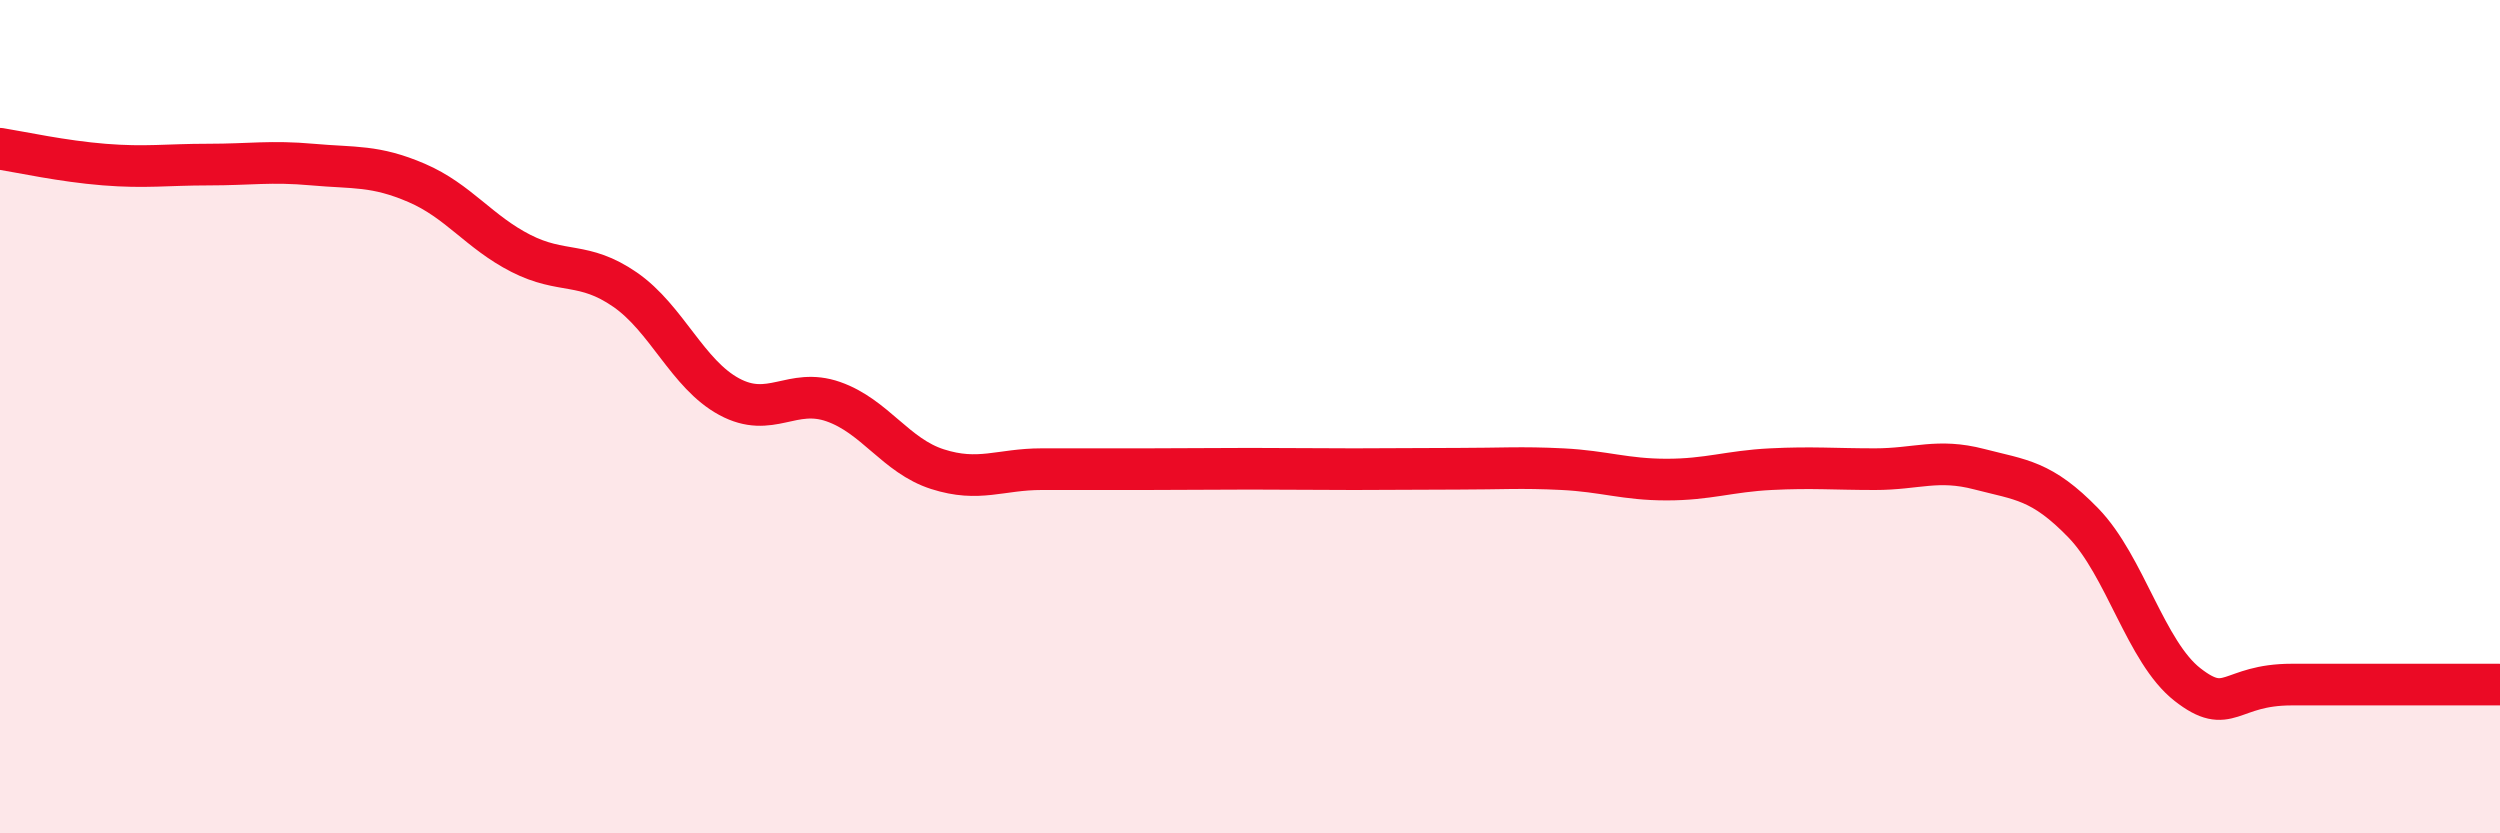
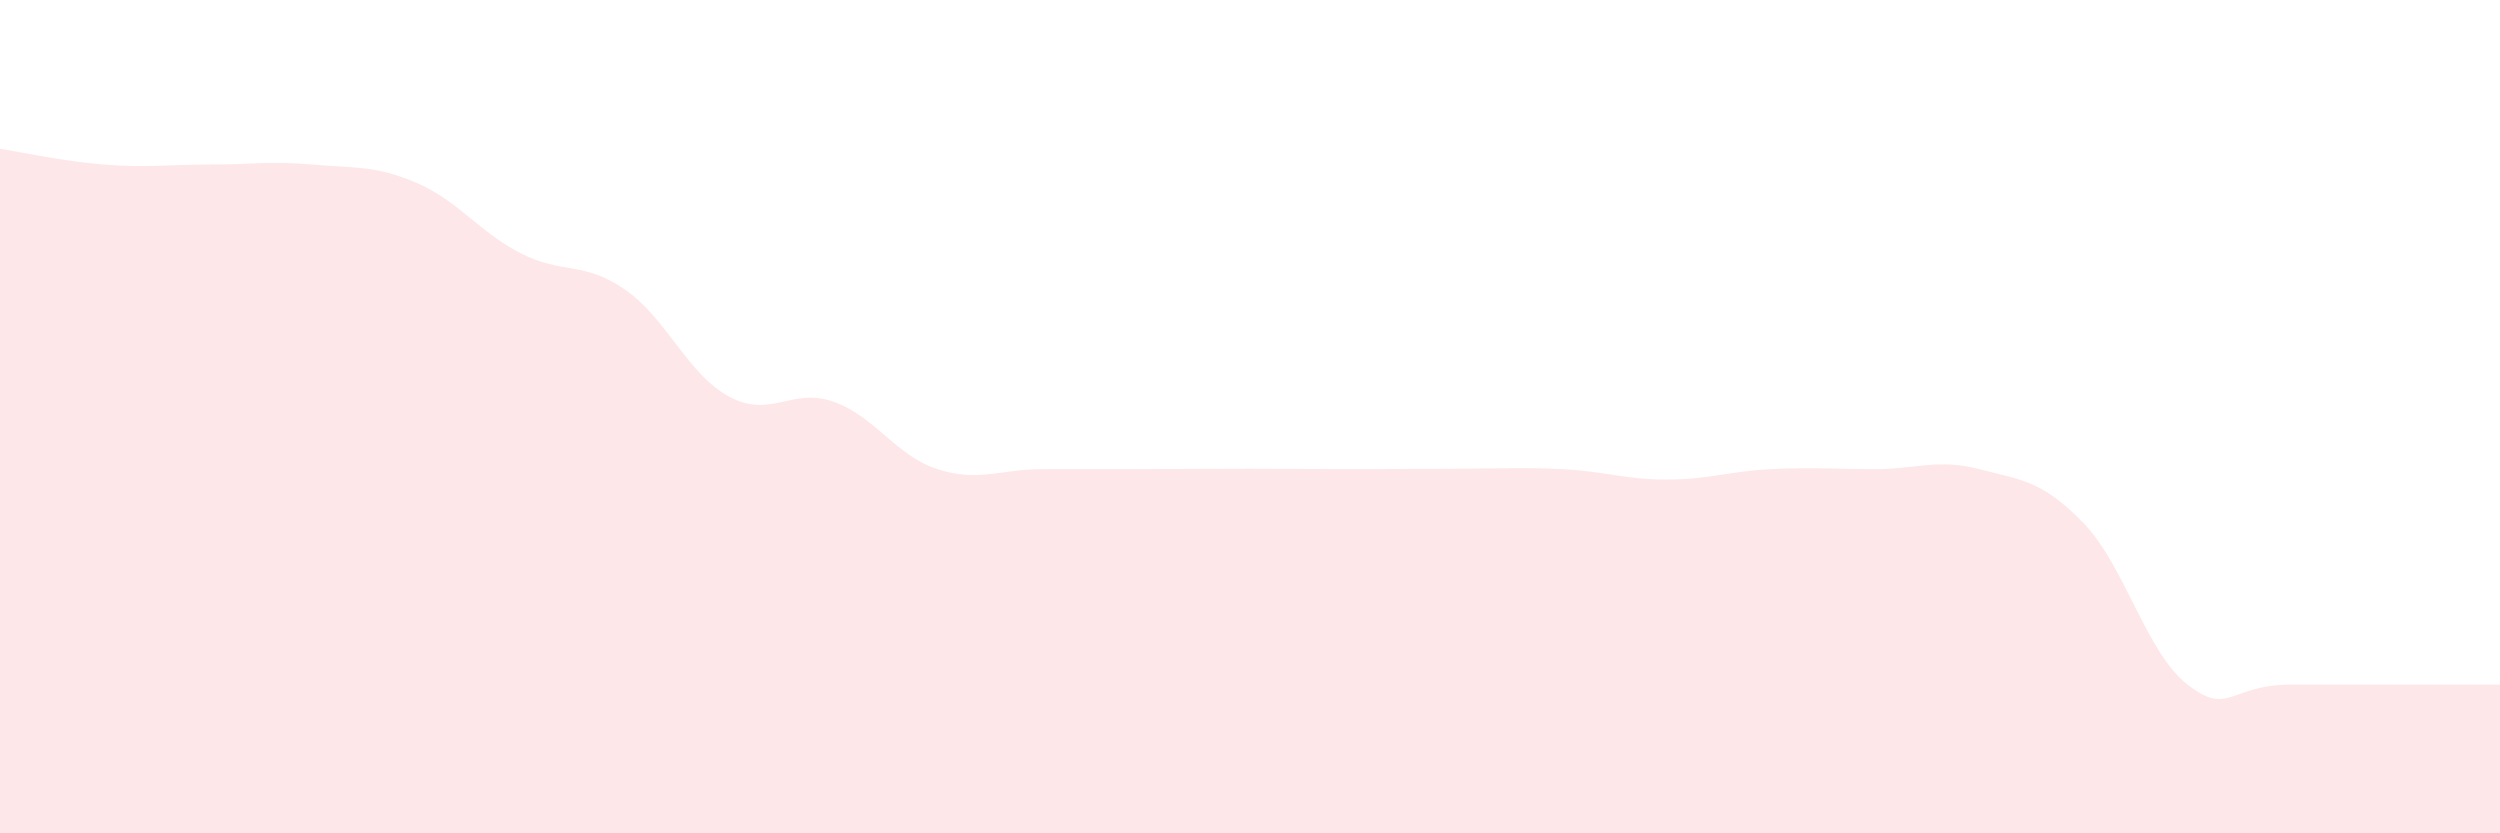
<svg xmlns="http://www.w3.org/2000/svg" width="60" height="20" viewBox="0 0 60 20">
-   <path d="M 0,3.57 C 0.5,3.65 1.5,3.87 2.5,3.95 C 3.5,4.03 4,3.95 5,3.95 C 6,3.95 6.5,3.86 7.5,3.95 C 8.5,4.04 9,3.96 10,4.39 C 11,4.82 11.5,5.57 12.5,6.08 C 13.5,6.59 14,6.26 15,6.95 C 16,7.64 16.5,8.98 17.5,9.52 C 18.5,10.06 19,9.29 20,9.64 C 21,9.99 21.5,10.94 22.5,11.26 C 23.5,11.58 24,11.26 25,11.26 C 26,11.26 26.5,11.26 27.5,11.26 C 28.5,11.26 29,11.25 30,11.25 C 31,11.25 31.5,11.26 32.5,11.26 C 33.5,11.26 34,11.25 35,11.25 C 36,11.25 36.5,11.21 37.5,11.26 C 38.5,11.31 39,11.51 40,11.51 C 41,11.51 41.5,11.31 42.5,11.26 C 43.5,11.21 44,11.26 45,11.26 C 46,11.26 46.5,11 47.5,11.26 C 48.5,11.52 49,11.52 50,12.55 C 51,13.58 51.5,15.65 52.5,16.43 C 53.5,17.21 53.5,16.43 55,16.43 C 56.5,16.43 59,16.43 60,16.43L60 20L0 20Z" fill="#EB0A25" opacity="0.1" stroke-linecap="round" stroke-linejoin="round" />
-   <path d="M 0,3.57 C 0.5,3.65 1.5,3.87 2.5,3.95 C 3.5,4.03 4,3.95 5,3.95 C 6,3.95 6.5,3.86 7.5,3.95 C 8.5,4.04 9,3.96 10,4.39 C 11,4.82 11.5,5.57 12.5,6.08 C 13.5,6.59 14,6.26 15,6.95 C 16,7.64 16.5,8.98 17.5,9.52 C 18.5,10.06 19,9.29 20,9.64 C 21,9.99 21.5,10.94 22.5,11.26 C 23.5,11.58 24,11.26 25,11.26 C 26,11.26 26.5,11.26 27.5,11.26 C 28.5,11.26 29,11.25 30,11.25 C 31,11.25 31.5,11.26 32.5,11.26 C 33.5,11.26 34,11.25 35,11.25 C 36,11.25 36.5,11.21 37.5,11.26 C 38.5,11.31 39,11.51 40,11.51 C 41,11.51 41.5,11.31 42.5,11.26 C 43.5,11.21 44,11.26 45,11.26 C 46,11.26 46.5,11 47.5,11.26 C 48.5,11.52 49,11.52 50,12.55 C 51,13.58 51.5,15.65 52.5,16.43 C 53.5,17.21 53.5,16.43 55,16.43 C 56.5,16.43 59,16.43 60,16.43" stroke="#EB0A25" stroke-width="1" fill="none" stroke-linecap="round" stroke-linejoin="round" />
+   <path d="M 0,3.57 C 0.5,3.65 1.5,3.87 2.5,3.95 C 3.5,4.03 4,3.95 5,3.95 C 6,3.95 6.5,3.86 7.5,3.95 C 8.5,4.04 9,3.96 10,4.39 C 11,4.82 11.5,5.57 12.5,6.08 C 13.5,6.59 14,6.26 15,6.95 C 16,7.64 16.5,8.98 17.5,9.52 C 18.5,10.06 19,9.29 20,9.64 C 21,9.99 21.5,10.94 22.5,11.26 C 23.5,11.58 24,11.26 25,11.26 C 28.5,11.26 29,11.25 30,11.25 C 31,11.25 31.5,11.26 32.5,11.26 C 33.5,11.26 34,11.25 35,11.25 C 36,11.25 36.5,11.21 37.5,11.26 C 38.5,11.31 39,11.51 40,11.51 C 41,11.51 41.5,11.31 42.5,11.26 C 43.5,11.21 44,11.26 45,11.26 C 46,11.26 46.5,11 47.5,11.26 C 48.5,11.52 49,11.52 50,12.55 C 51,13.58 51.5,15.65 52.5,16.43 C 53.5,17.21 53.5,16.43 55,16.43 C 56.5,16.43 59,16.43 60,16.43L60 20L0 20Z" fill="#EB0A25" opacity="0.1" stroke-linecap="round" stroke-linejoin="round" />
</svg>